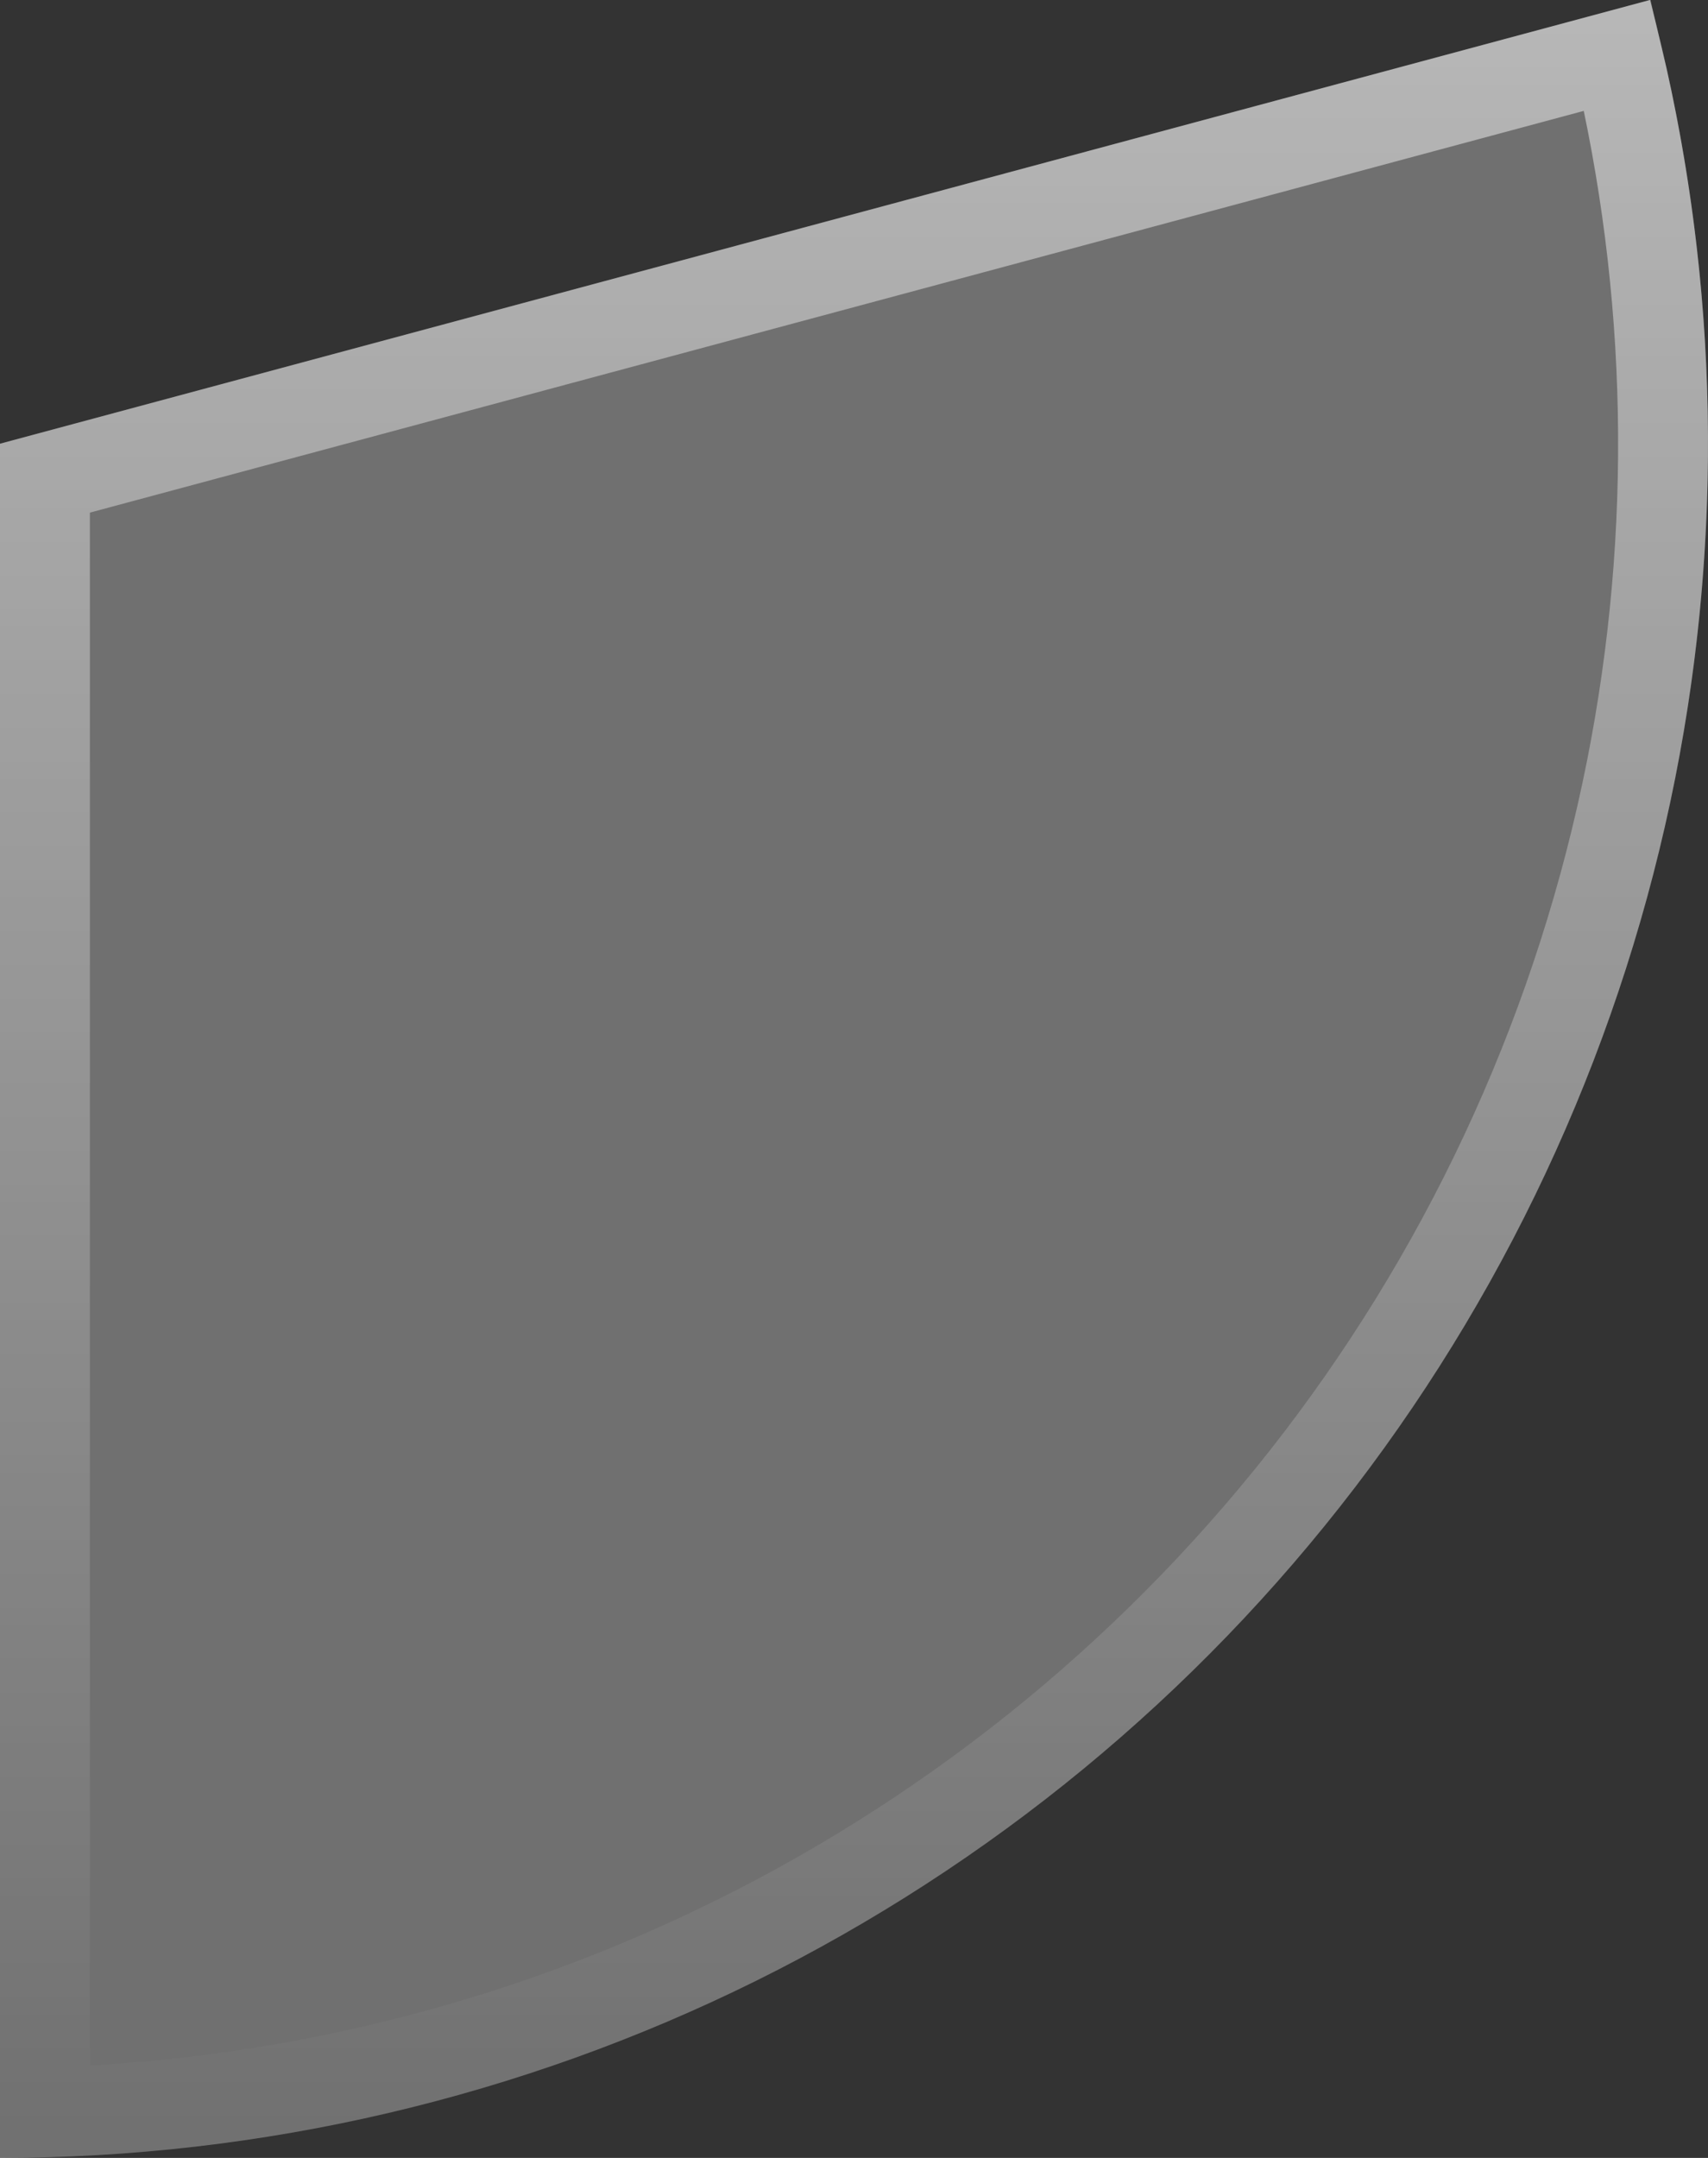
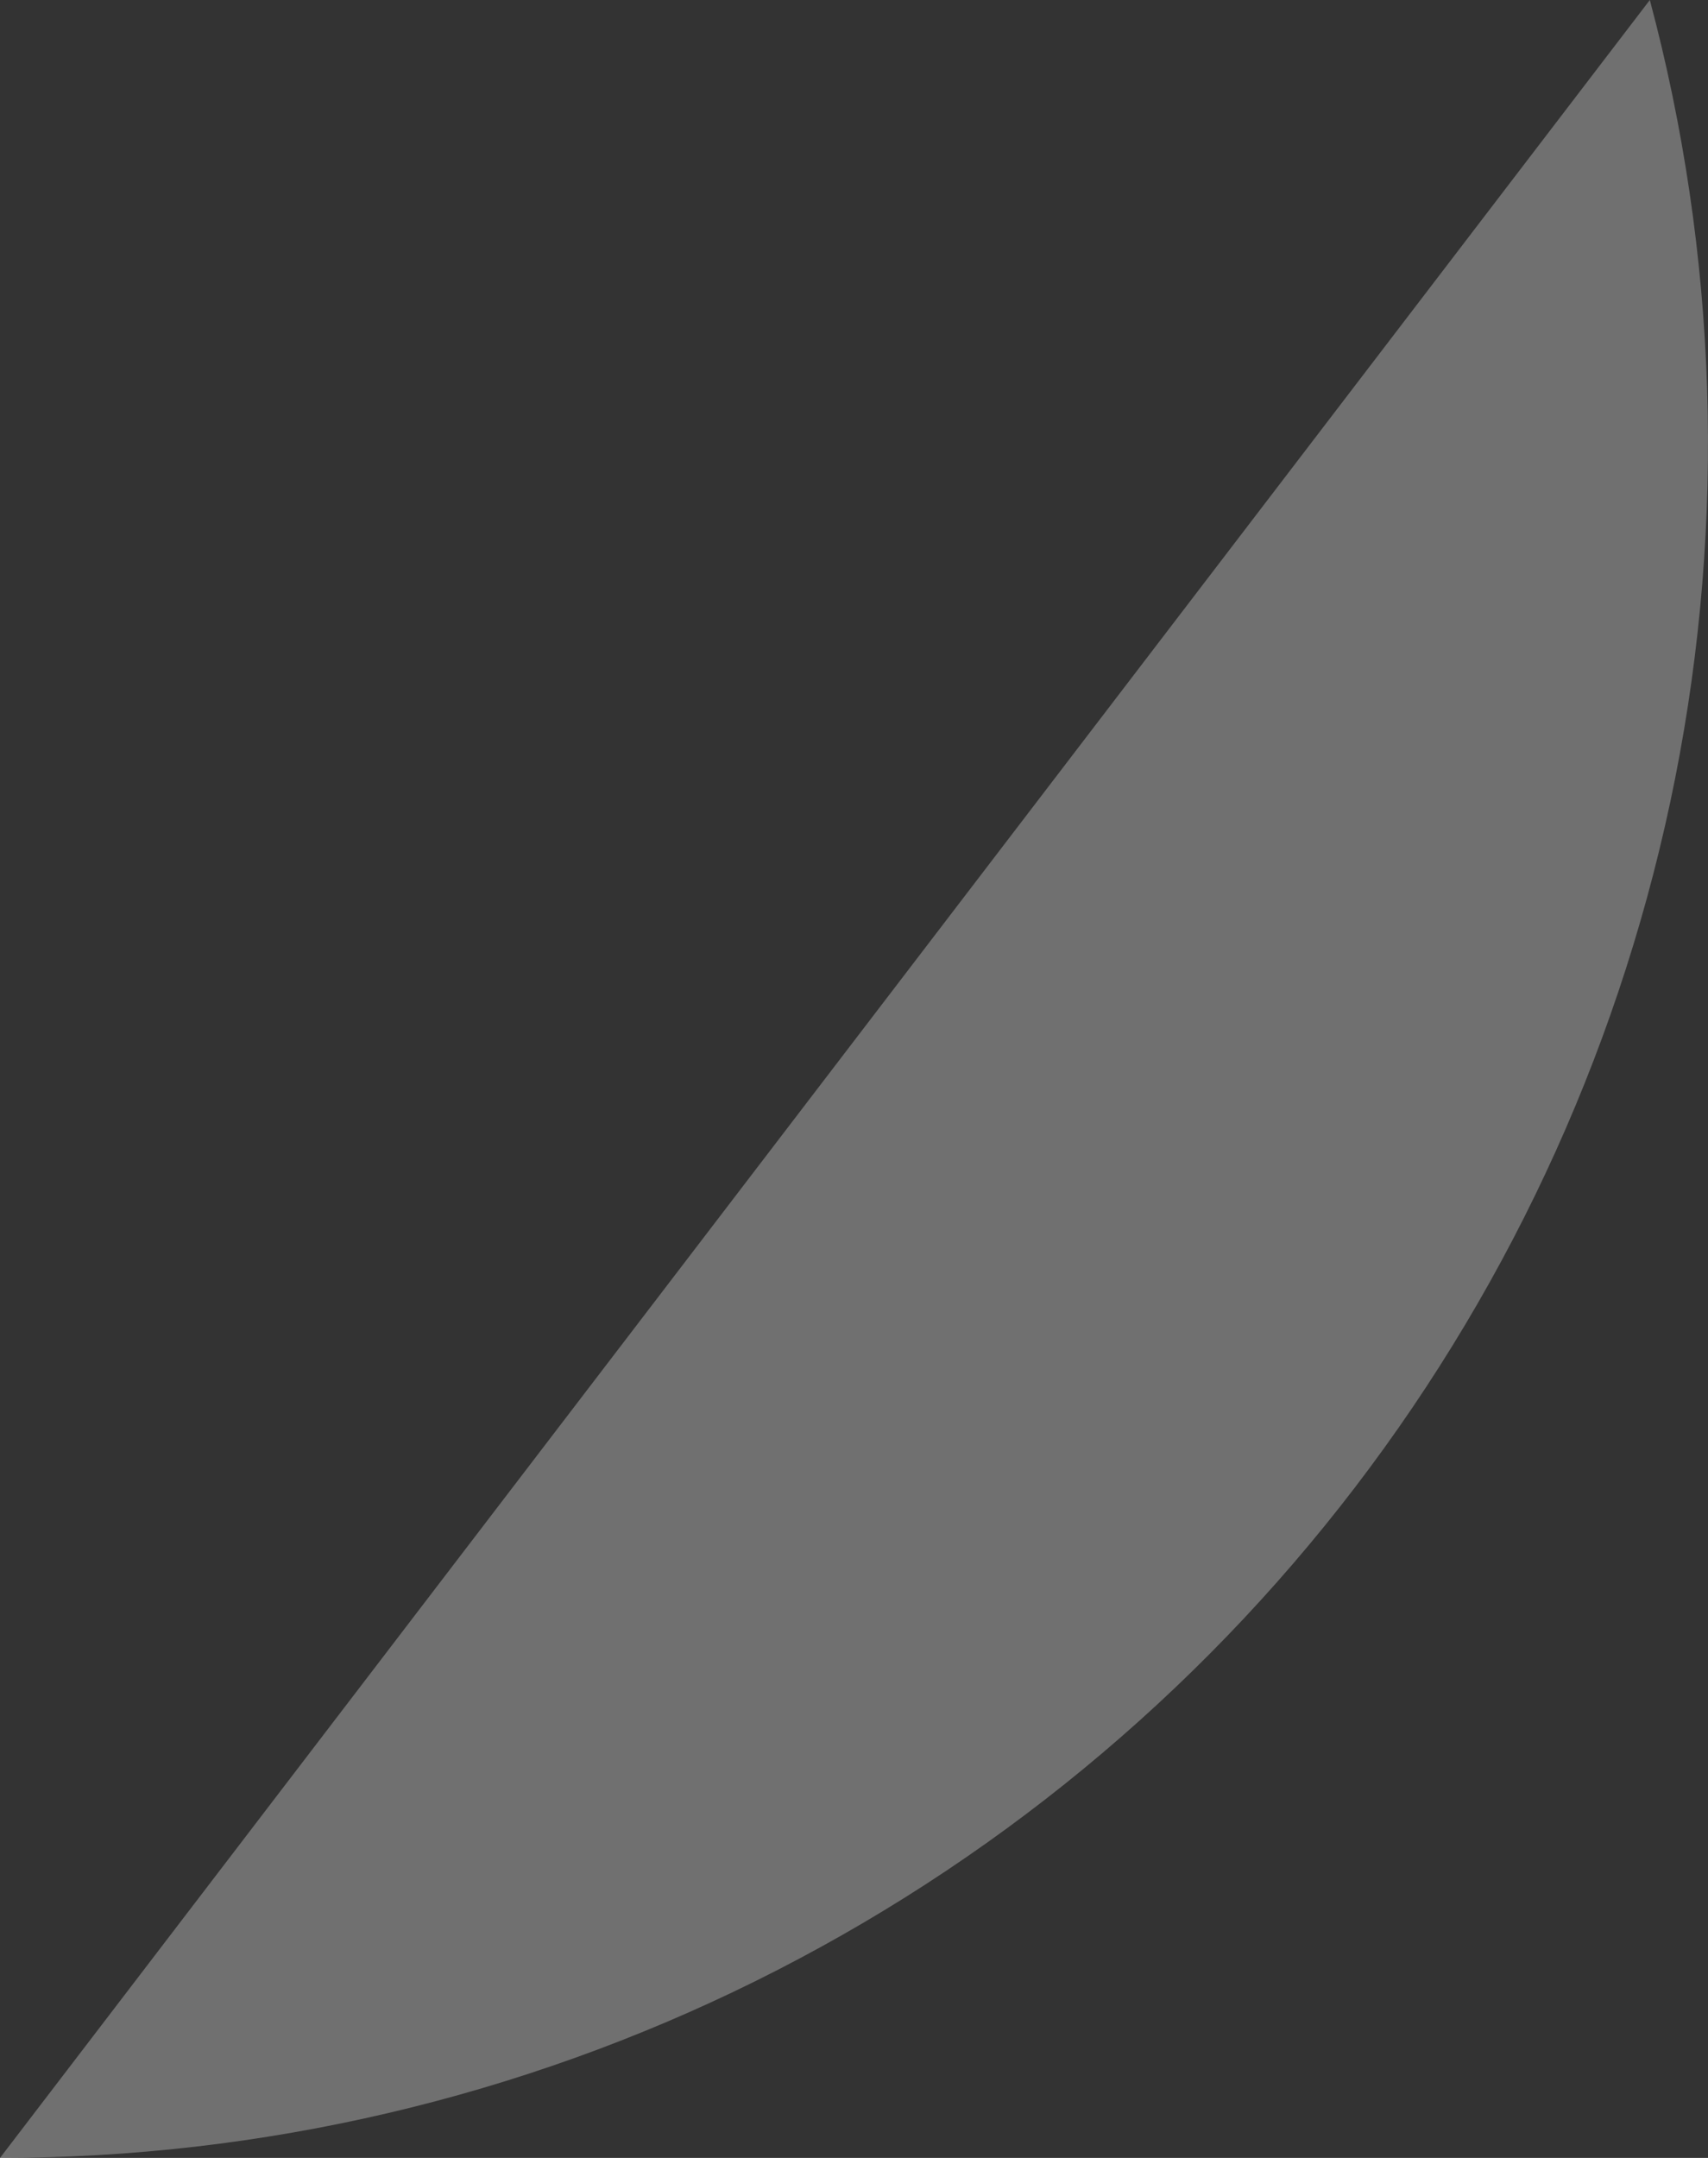
<svg xmlns="http://www.w3.org/2000/svg" width="19" height="24" viewBox="0 0 19 24" fill="none">
  <rect x="0" y="0" width="19" height="24" fill="#333333" stroke="none" />
-   <path d="M18.353 0C19.107 2.825 19.203 5.786 18.635 8.654C18.066 11.522 16.848 14.221 15.074 16.541C13.3 18.861 11.017 20.74 8.403 22.034C5.79 23.327 2.914 24 0 24L6.41756e-06 4.935L18.353 0Z" fill="white" fill-opacity="0.3" />
-   <path d="M0.5 5.318L17.992 0.615C18.613 3.218 18.666 5.927 18.145 8.557C17.591 11.35 16.404 13.978 14.677 16.237C12.949 18.496 10.727 20.326 8.182 21.586C5.786 22.771 3.166 23.421 0.5 23.493L0.5 5.318Z" stroke="url(#paint0_linear_1028_1060)" stroke-opacity="0.5" />
+   <path d="M18.353 0C19.107 2.825 19.203 5.786 18.635 8.654C18.066 11.522 16.848 14.221 15.074 16.541C13.3 18.861 11.017 20.74 8.403 22.034C5.79 23.327 2.914 24 0 24L18.353 0Z" fill="white" fill-opacity="0.3" />
  <defs>
    <linearGradient id="paint0_linear_1028_1060" x1="9.5" y1="0" x2="9.5" y2="24" gradientUnits="userSpaceOnUse">
      <stop stop-color="white" />
      <stop offset="1" stop-color="white" stop-opacity="0" />
    </linearGradient>
  </defs>
</svg>